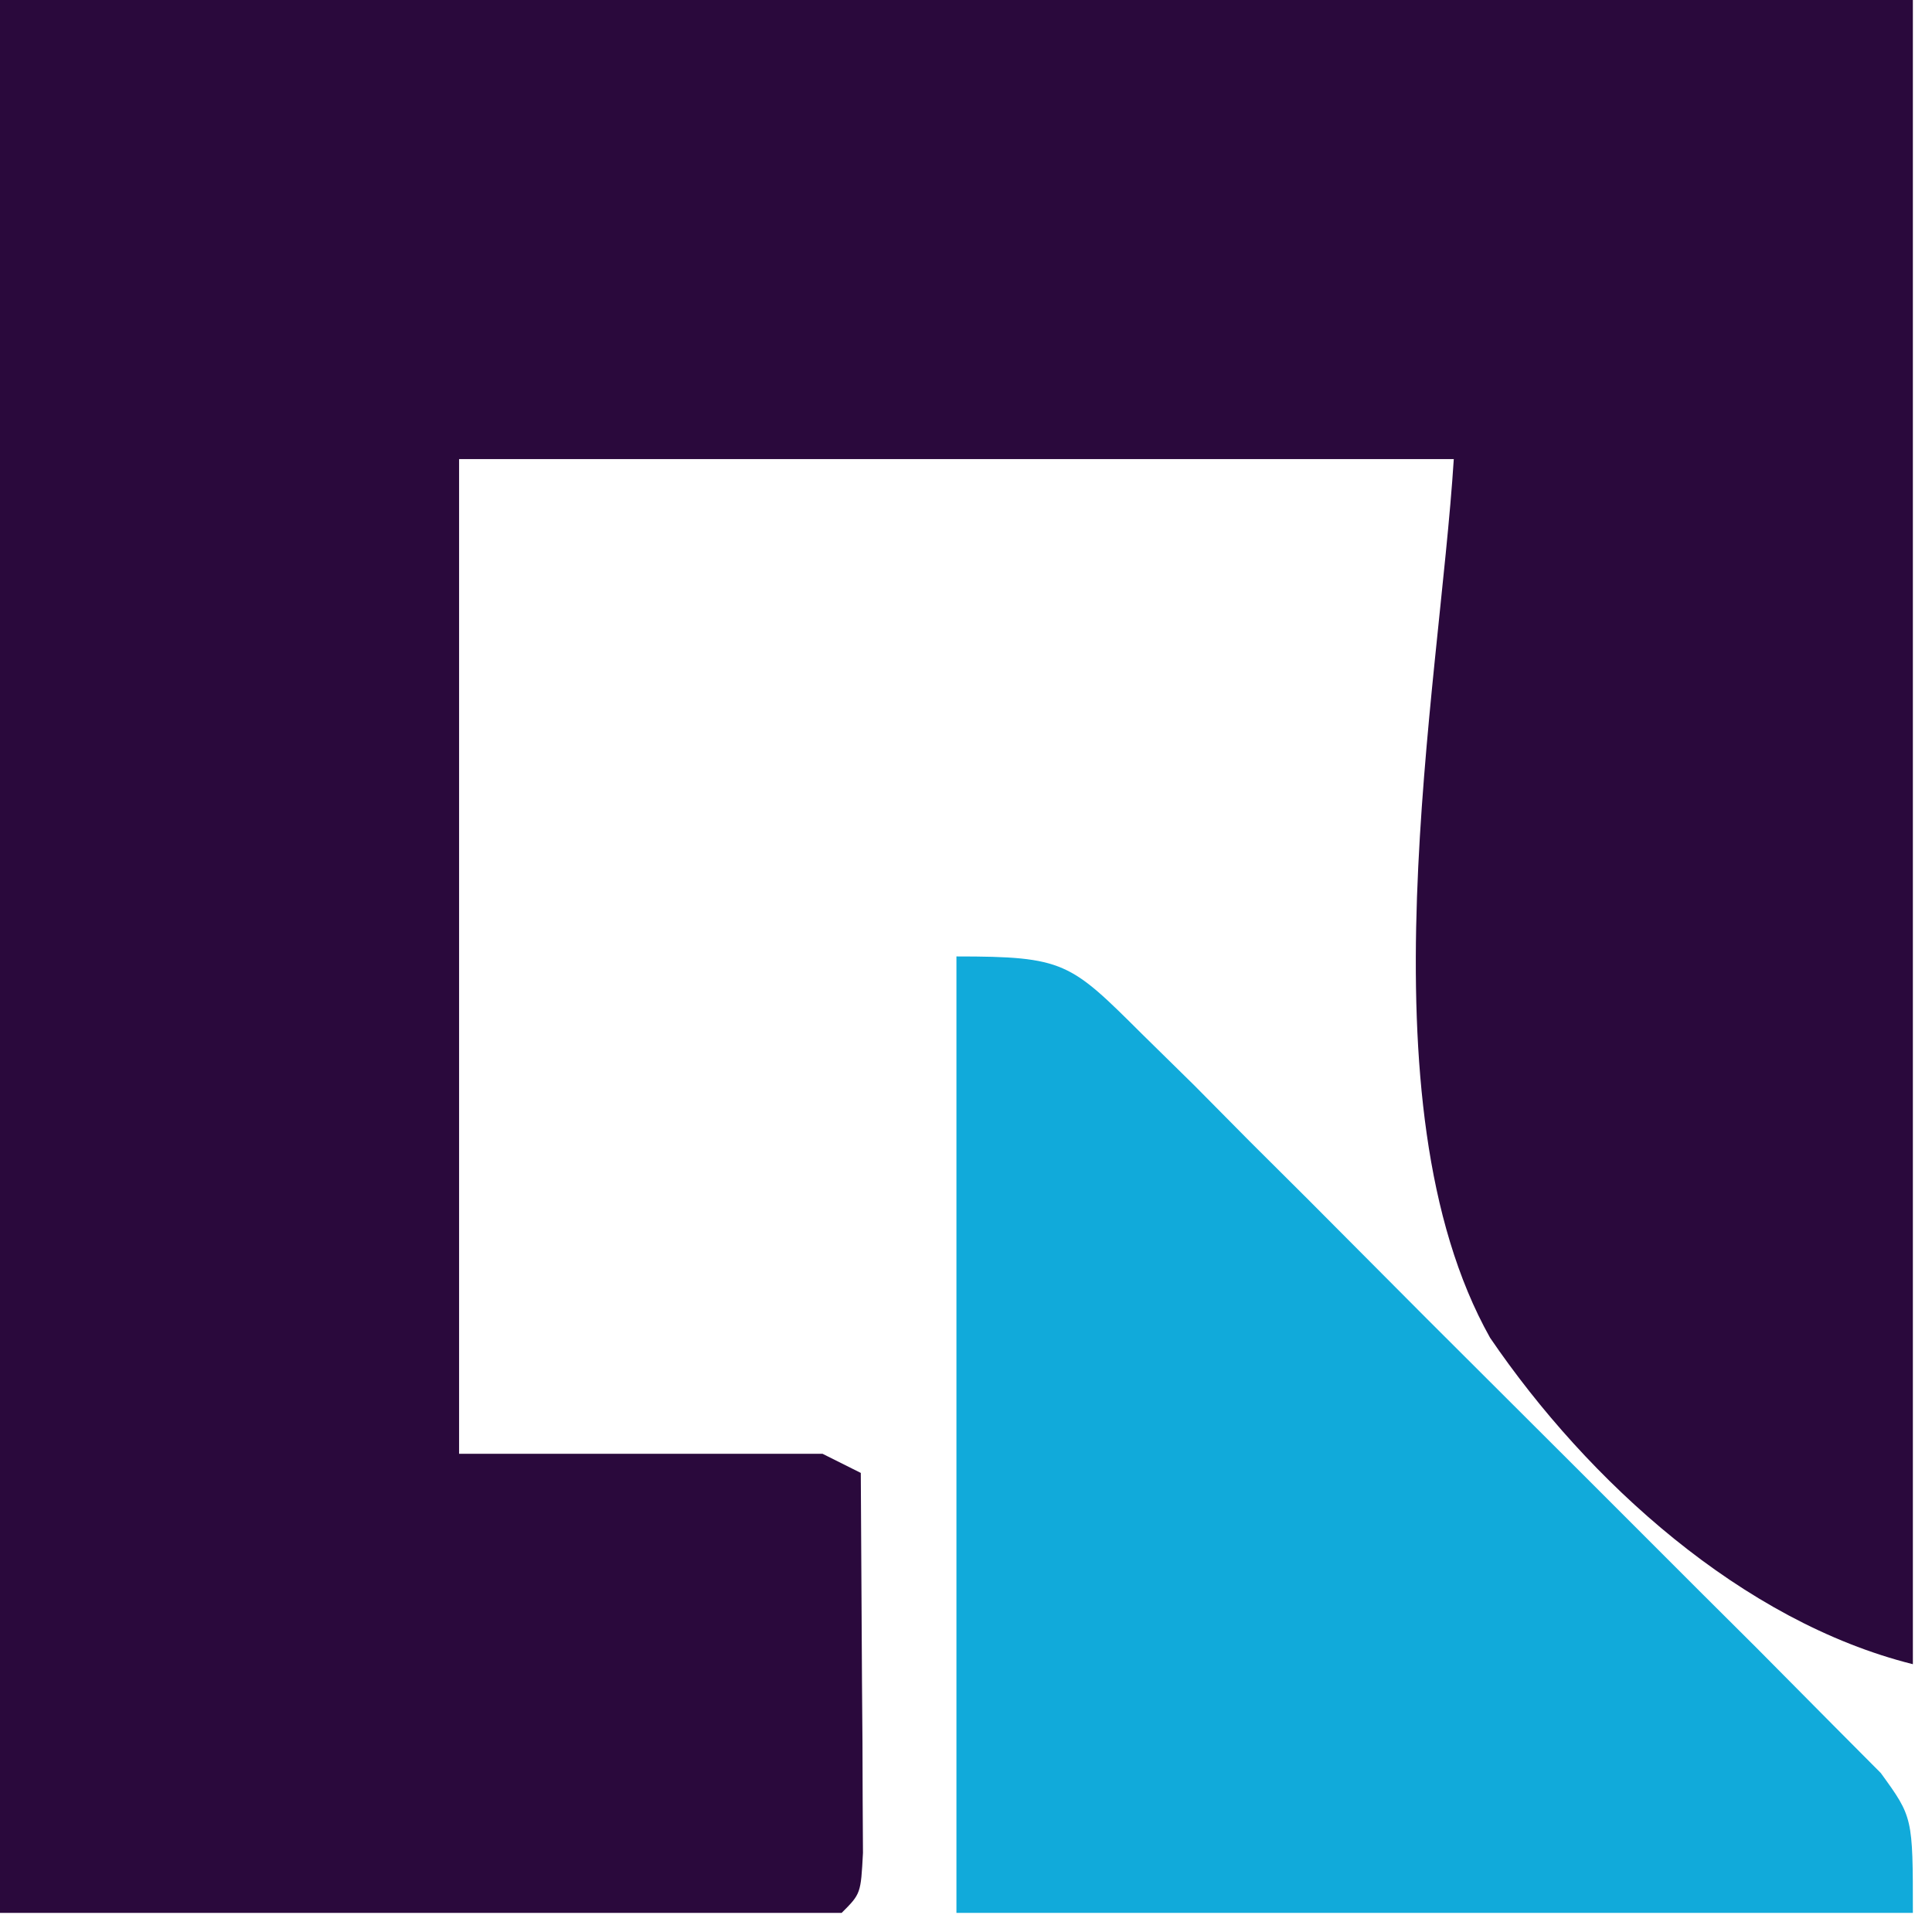
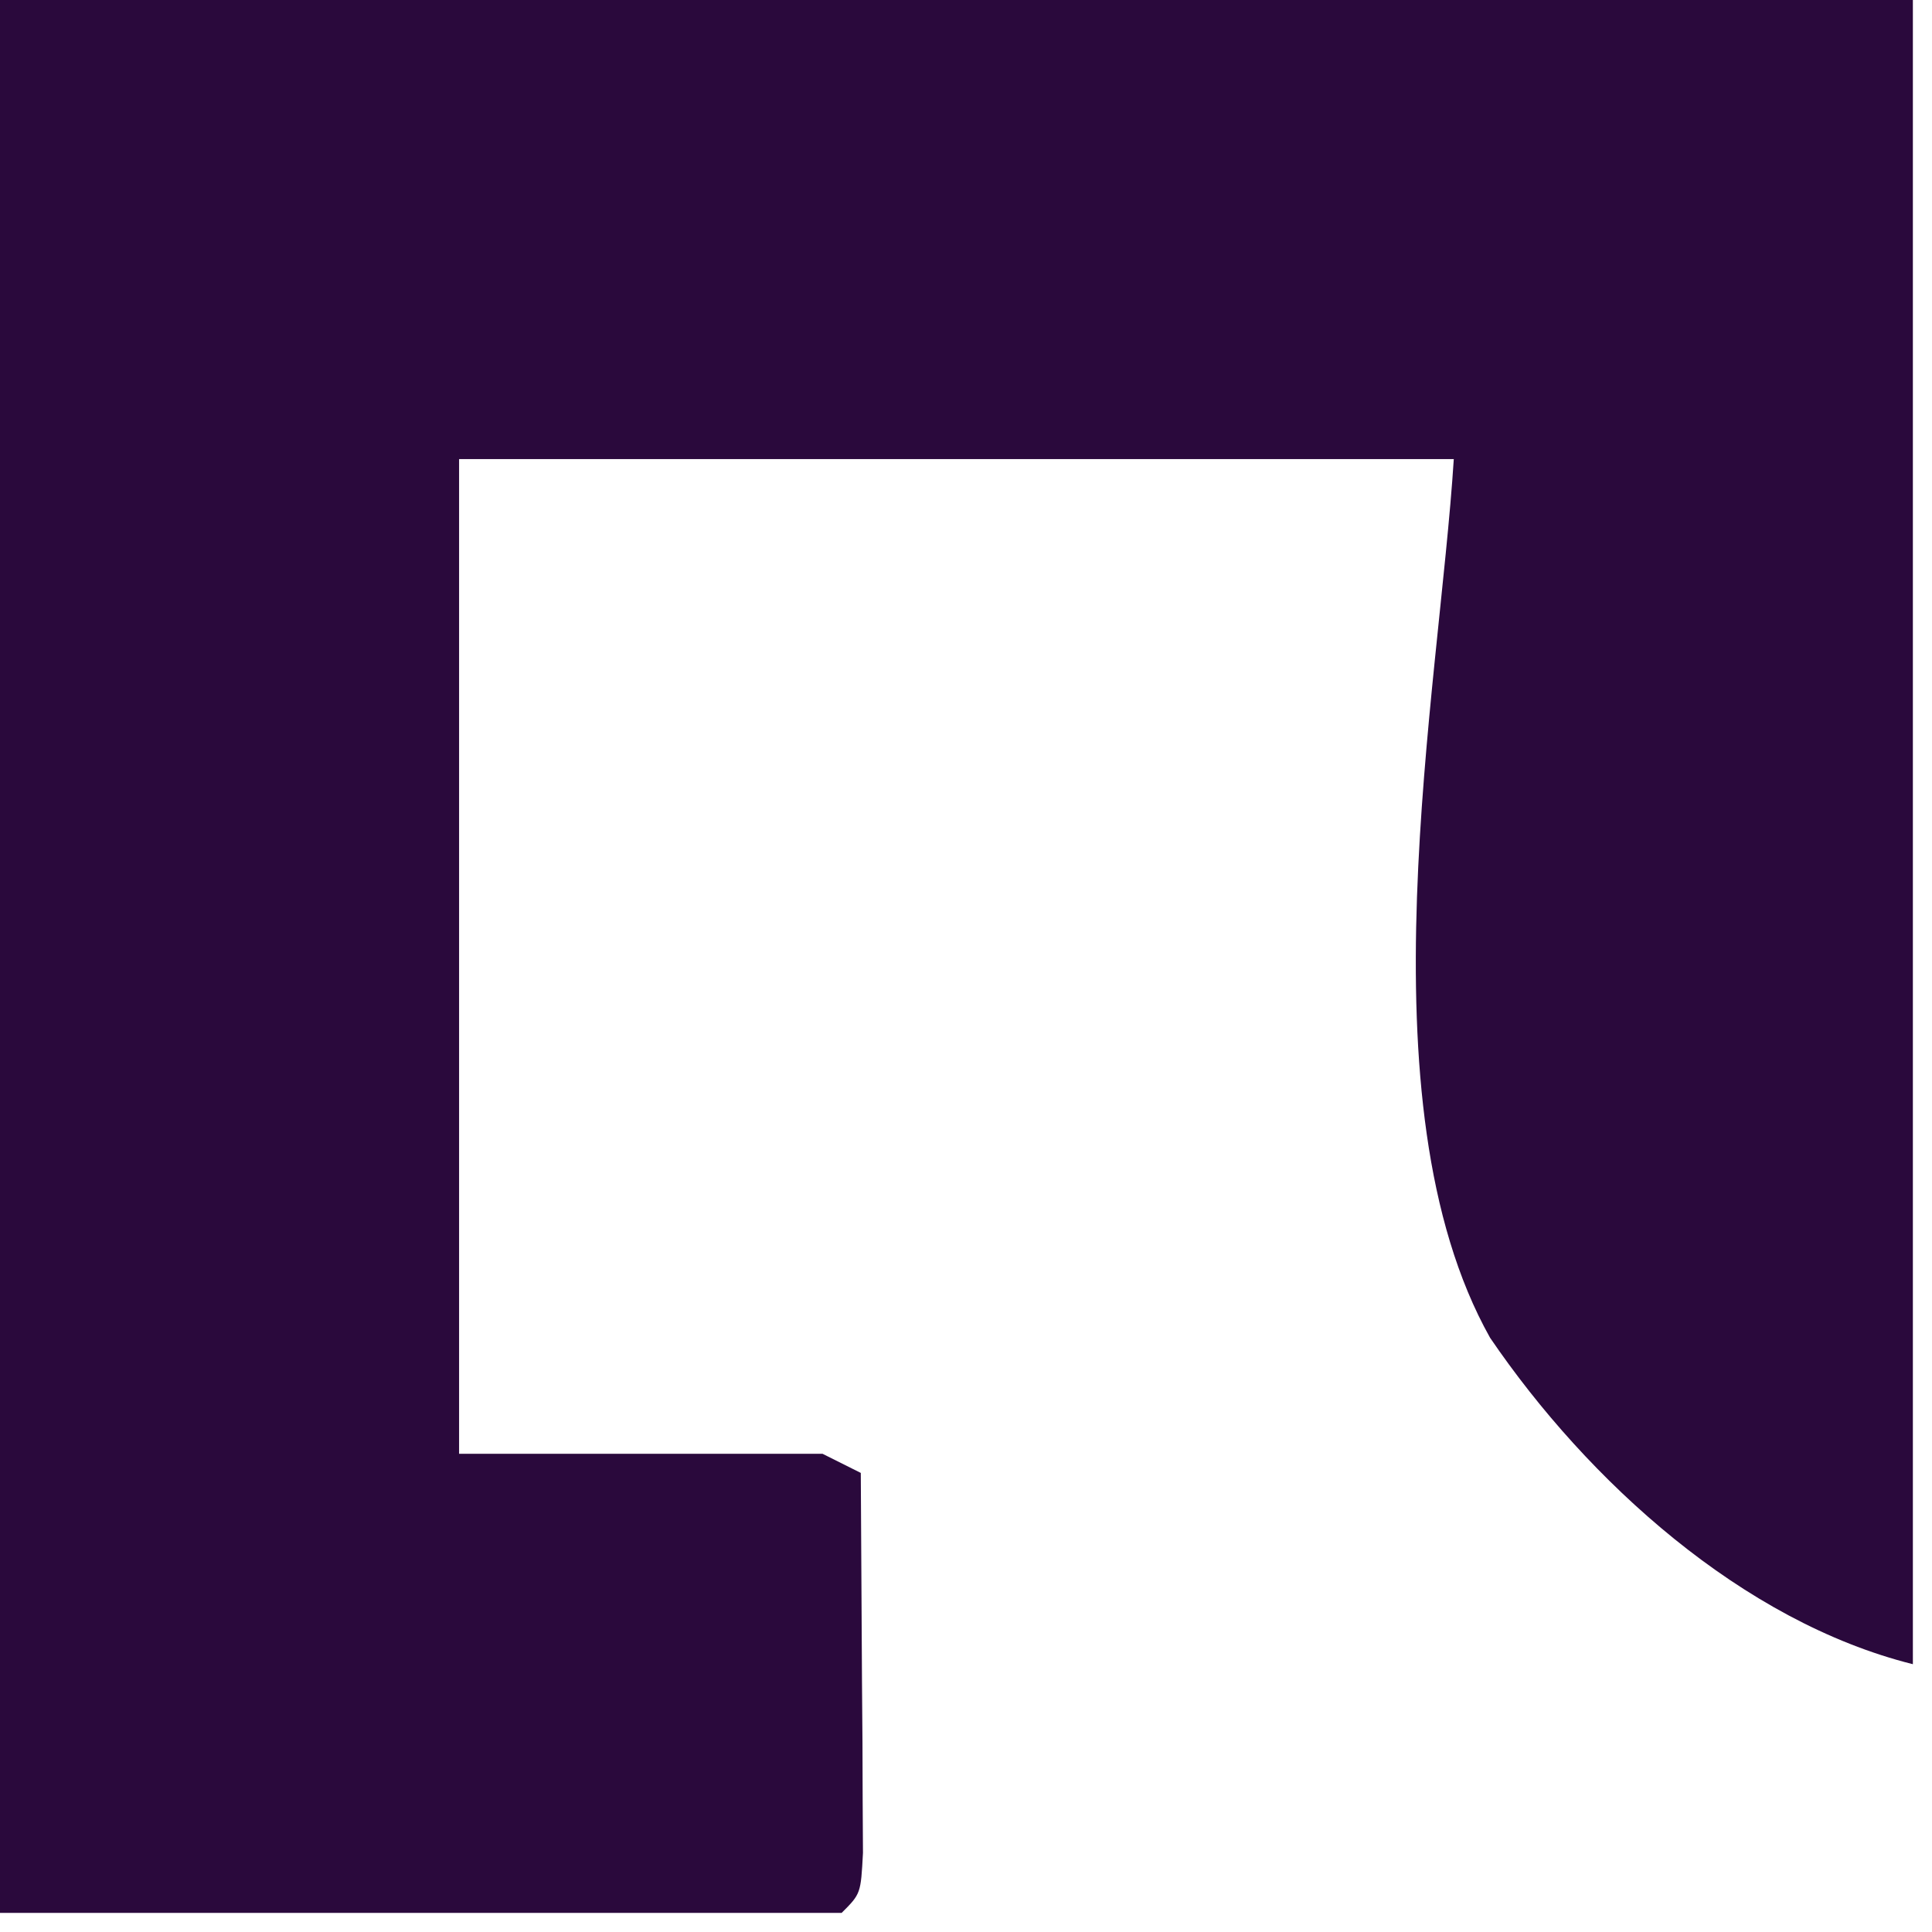
<svg xmlns="http://www.w3.org/2000/svg" width="101" height="101">
  <path d="M0 0h100v87c-8.908-2.227-16.985-9.553-22.102-17.064C71.003 57.655 75.234 36.102 76 24H24v52h19l2 1 .063 10.938.025 3.154.01 2.998.016 2.777C45 99 45 99 44 100H0V0z" fill="#2a093c" />
-   <path d="M50 50c5.642 0 5.941.313 9.698 4.052l2.729 2.681 2.905 2.935 3.005 2.991 6.266 6.293 8.054 8.036 6.189 6.19 2.973 2.96 4.129 4.164 2.377 2.389C100 95 100 95 100 100H50V50z" fill="#11aada" />
</svg>